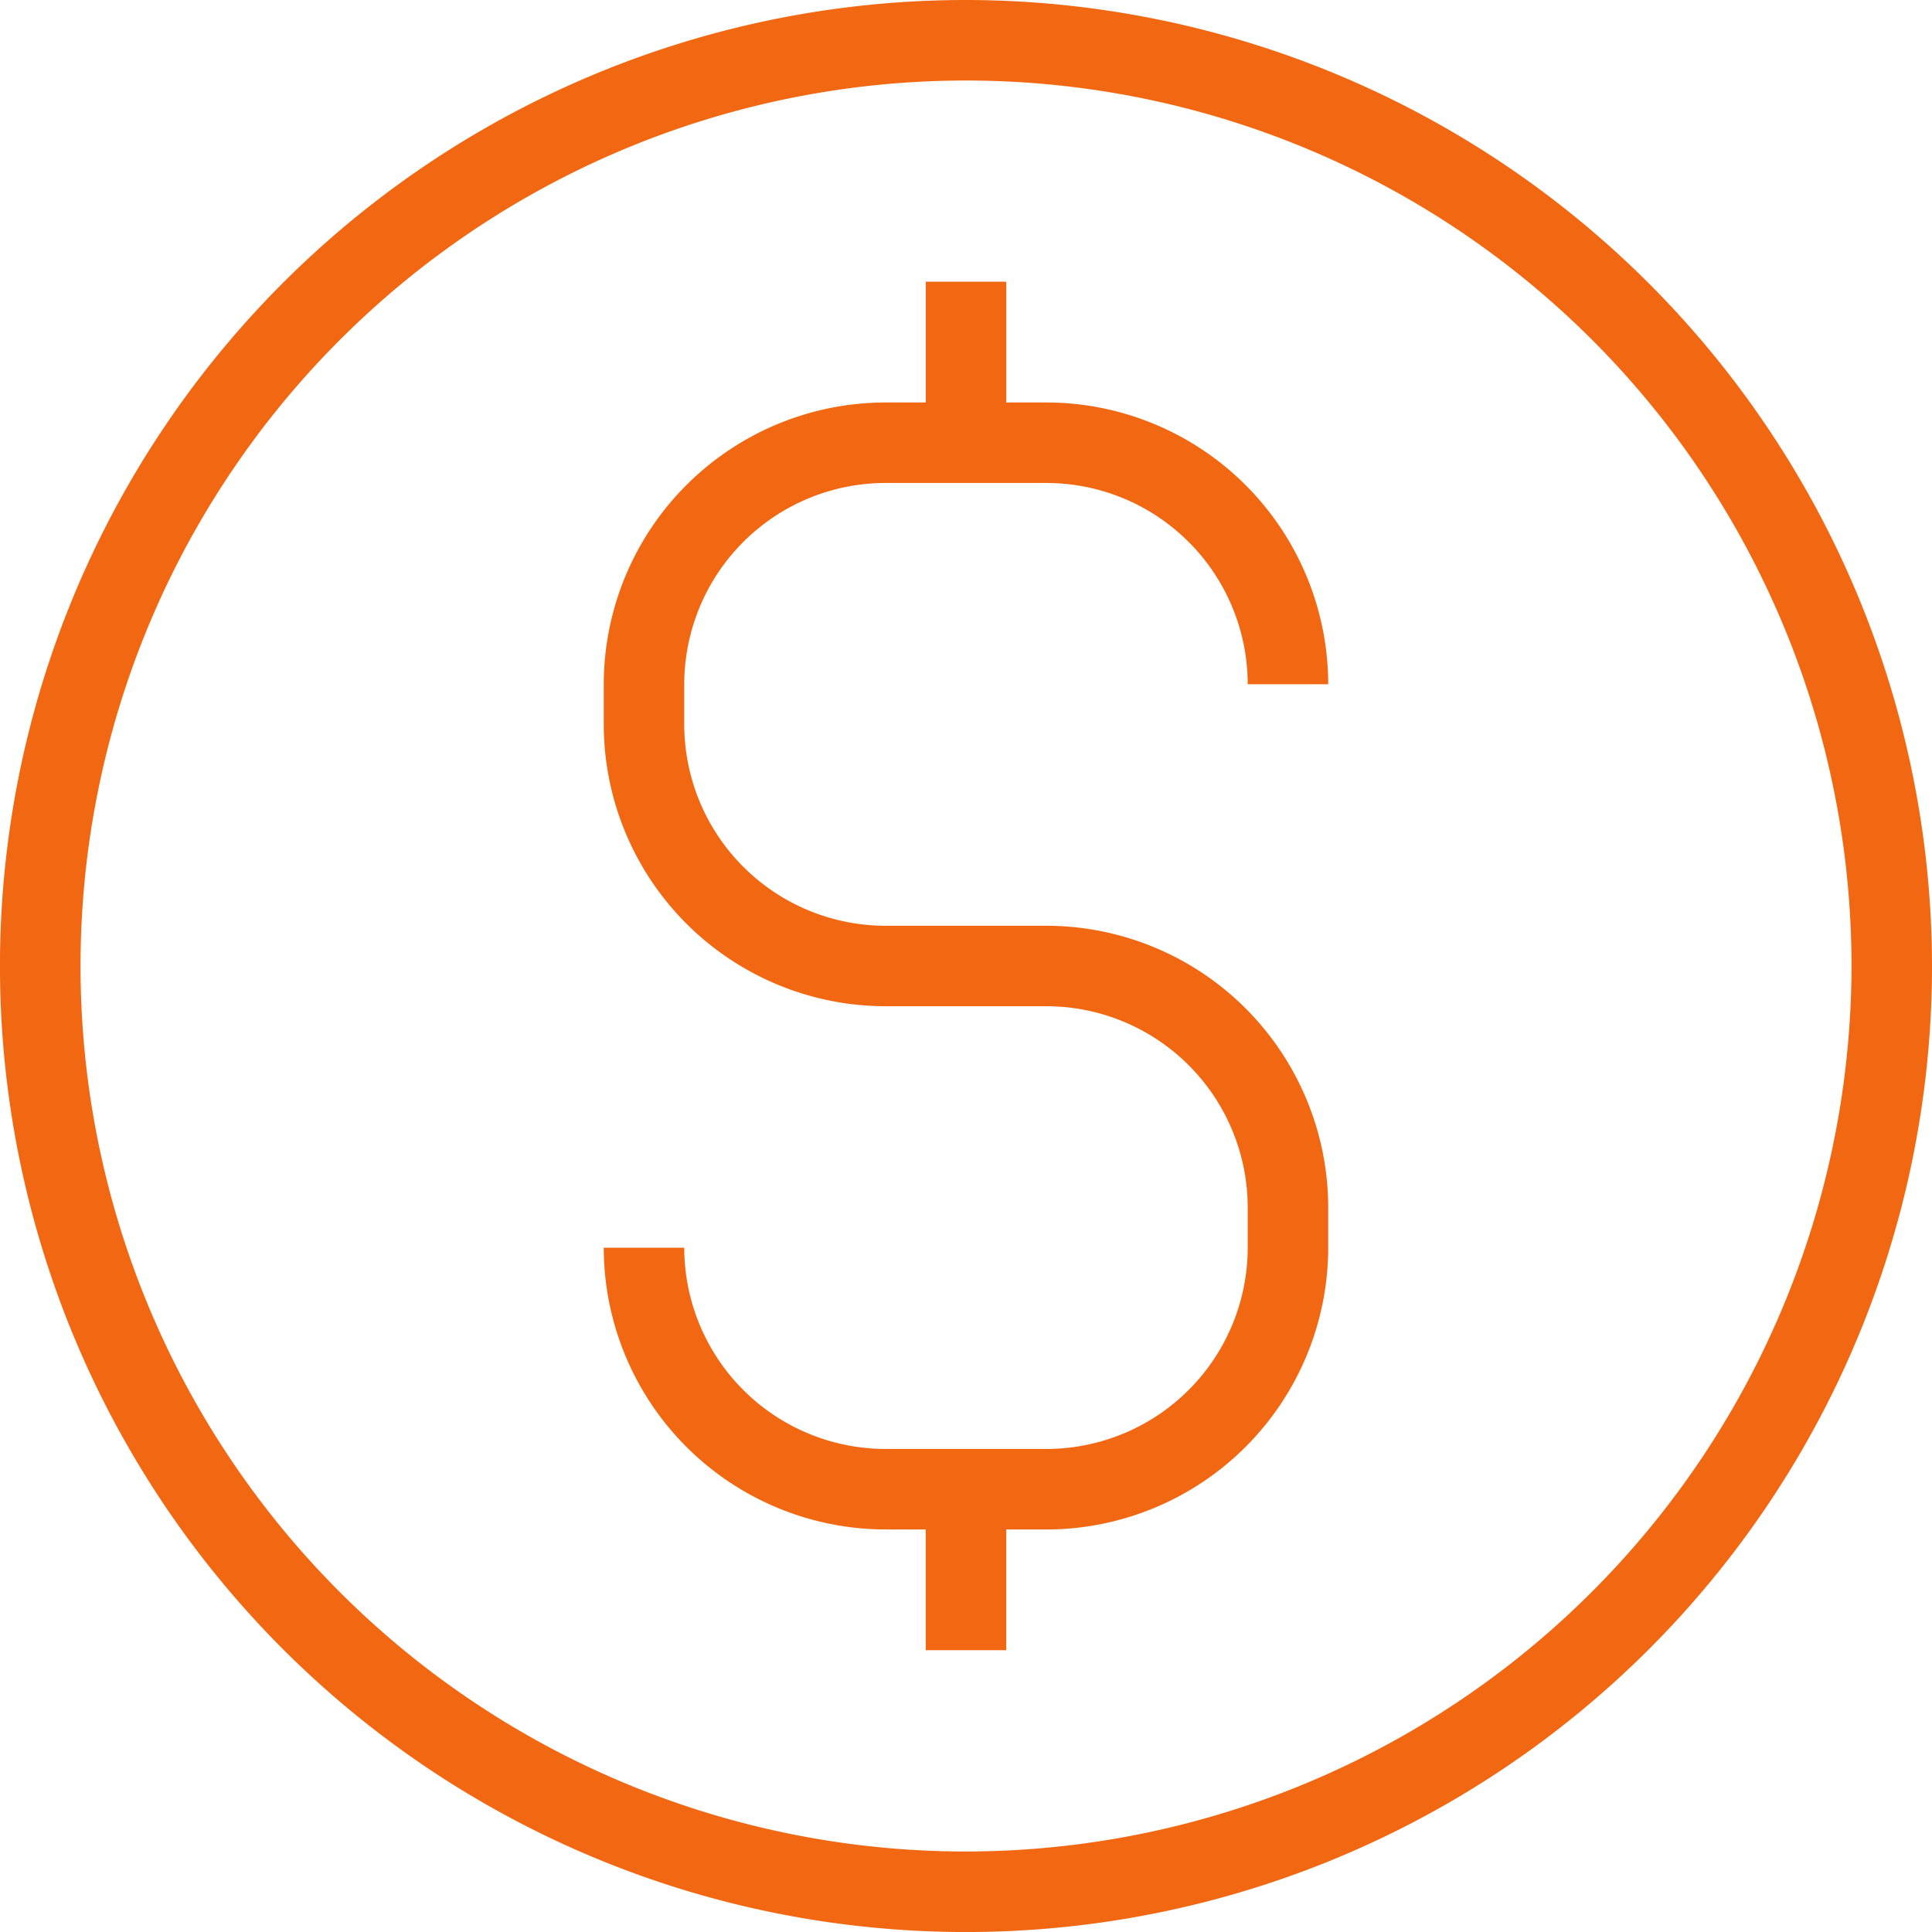
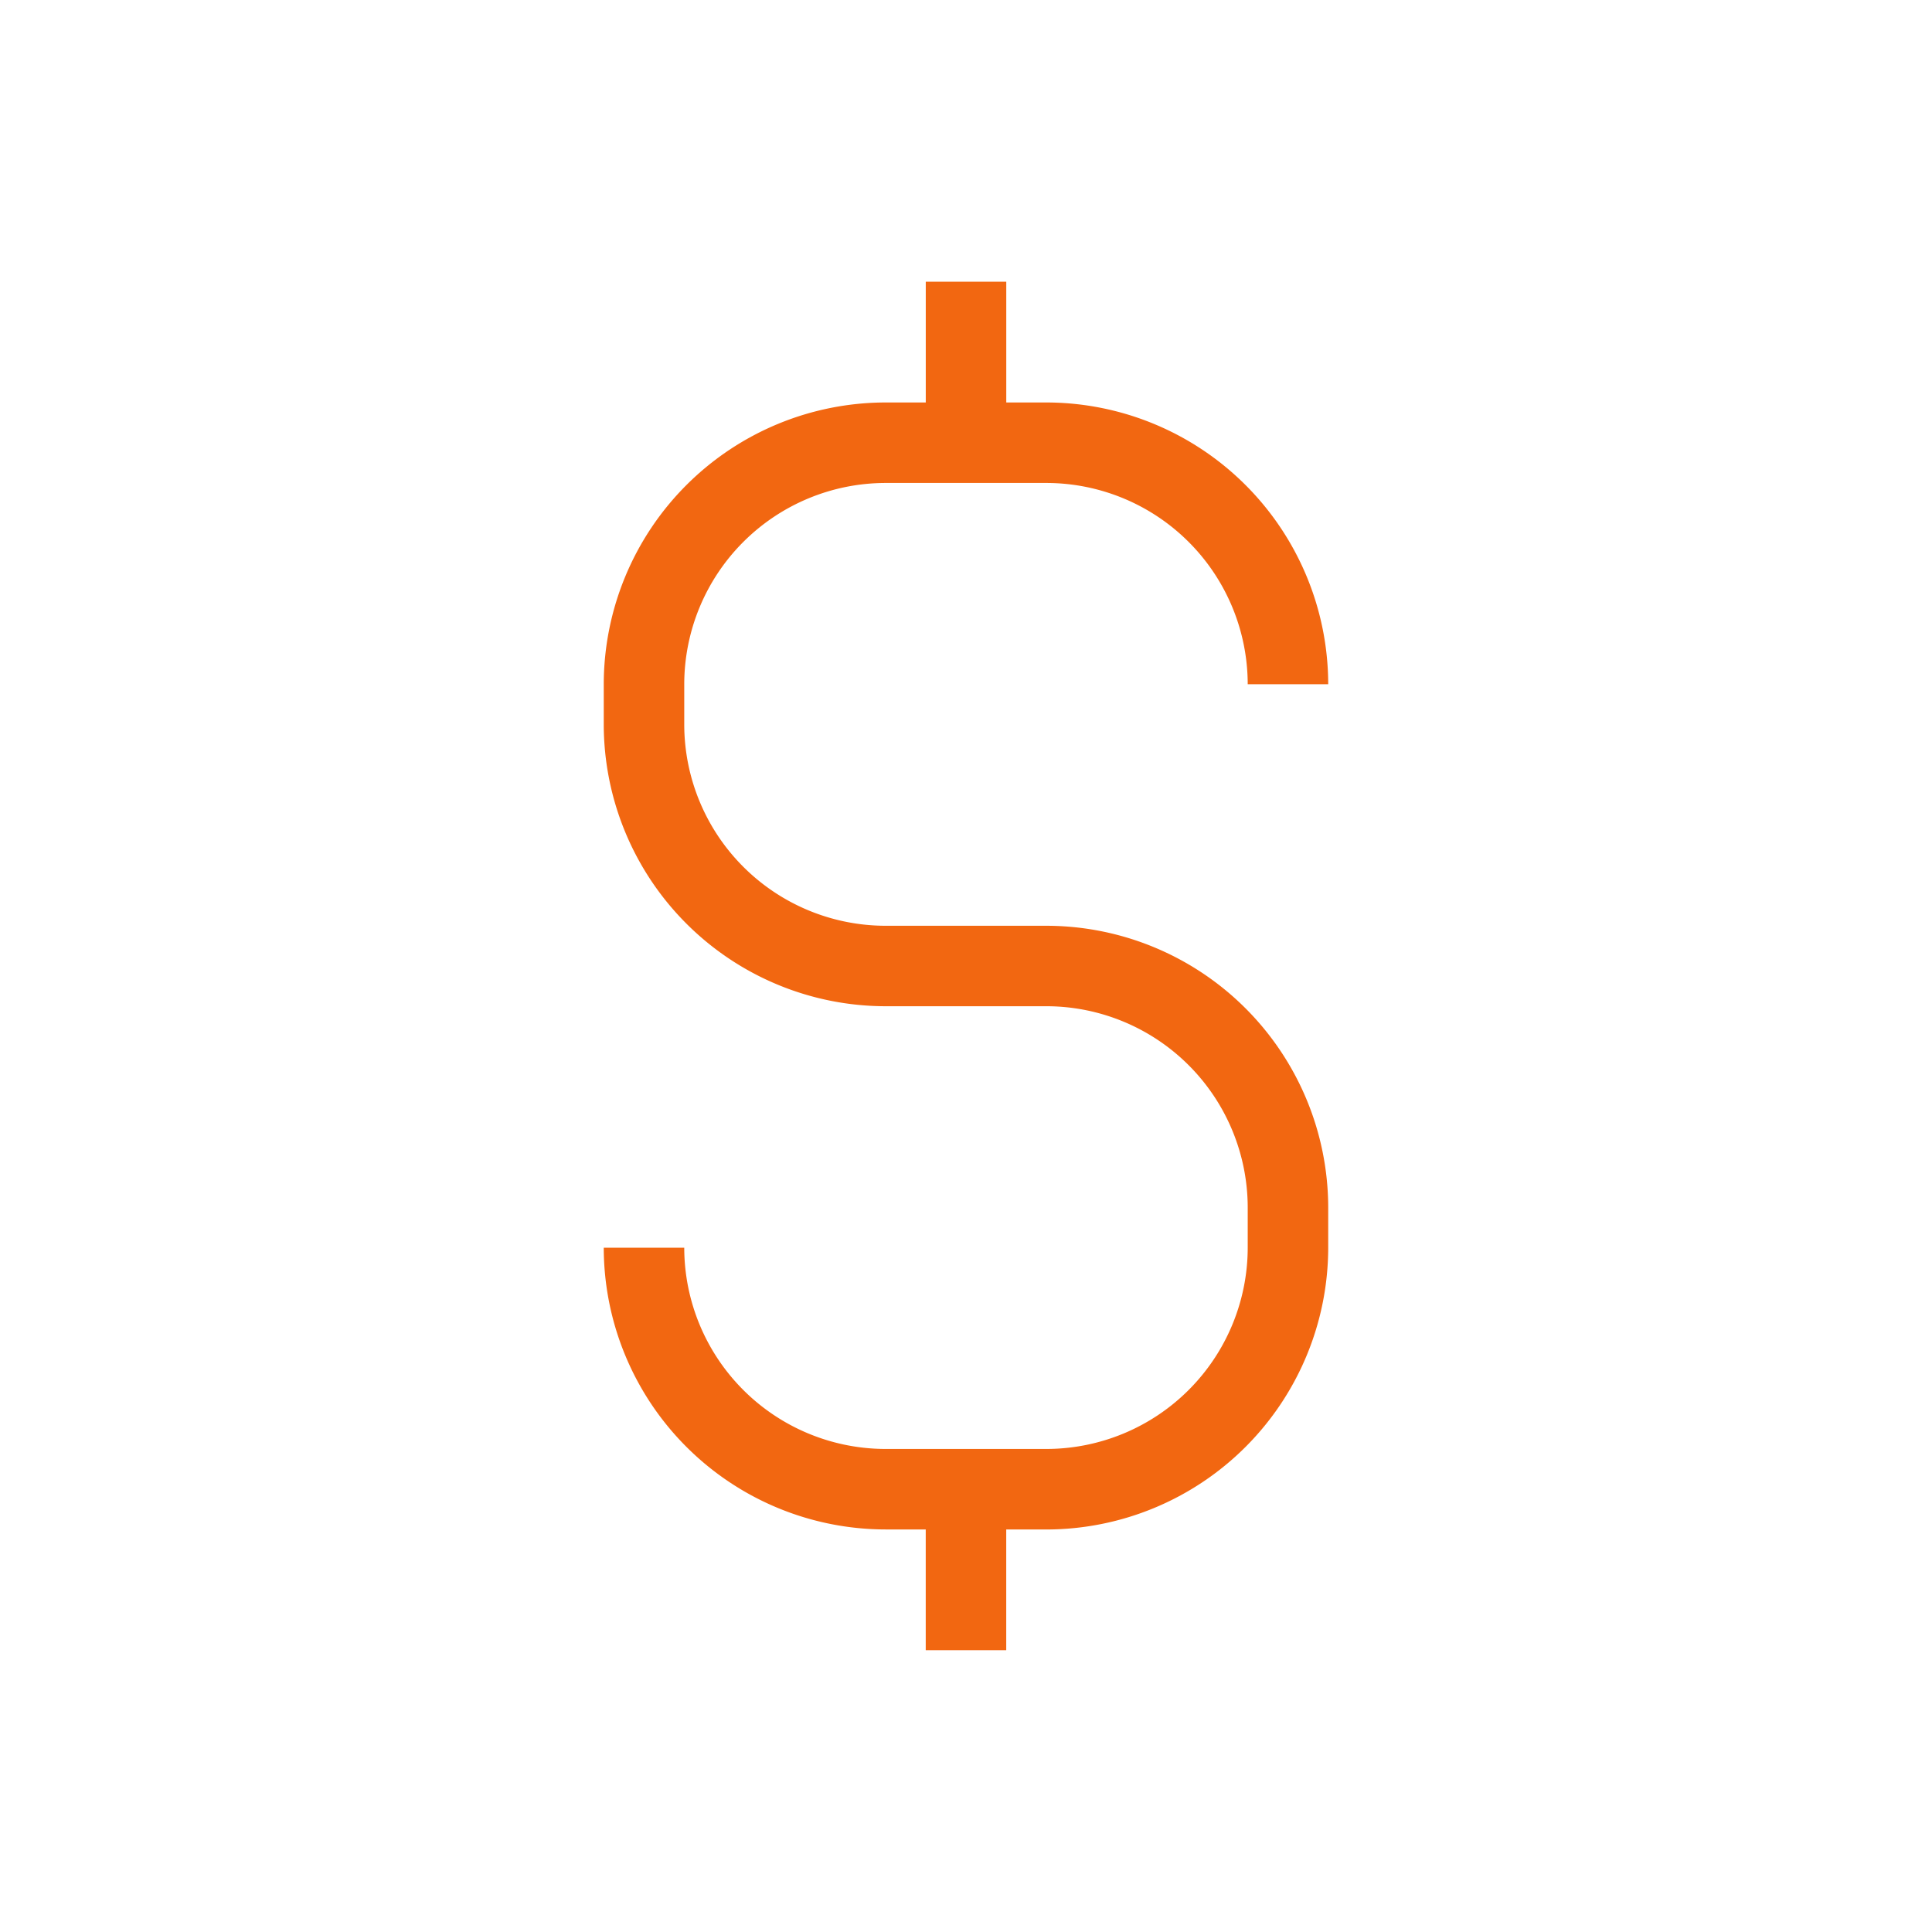
<svg xmlns="http://www.w3.org/2000/svg" width="53.907" height="53.907" viewBox="0 0 53.907 53.907">
  <g id="Layer_1" transform="translate(-1 -1)">
-     <path id="Path_1930" data-name="Path 1930" d="M27.954,1A26.954,26.954,0,1,0,54.907,27.954,26.985,26.985,0,0,0,27.954,1Zm0,51.661A24.707,24.707,0,1,1,52.661,27.954,24.735,24.735,0,0,1,27.954,52.661Z" fill="#f26711" />
    <path id="Path_1931" data-name="Path 1931" d="M23.861,13.615h4.492a5.622,5.622,0,0,1,5.615,5.615h2.246a7.871,7.871,0,0,0-7.861-7.861H27.231V8H24.985v3.369H23.861A7.871,7.871,0,0,0,16,19.231v1.123a7.871,7.871,0,0,0,7.861,7.861h4.492a5.622,5.622,0,0,1,5.615,5.615v1.123a5.622,5.622,0,0,1-5.615,5.615H23.861a5.622,5.622,0,0,1-5.615-5.615H16a7.871,7.871,0,0,0,7.861,7.861h1.123v3.369h2.246V42.815h1.123a7.871,7.871,0,0,0,7.861-7.861V33.831a7.871,7.871,0,0,0-7.861-7.861H23.861a5.622,5.622,0,0,1-5.615-5.615V19.231A5.622,5.622,0,0,1,23.861,13.615Z" transform="translate(1.846 0.861)" fill="#f26711" />
  </g>
</svg>